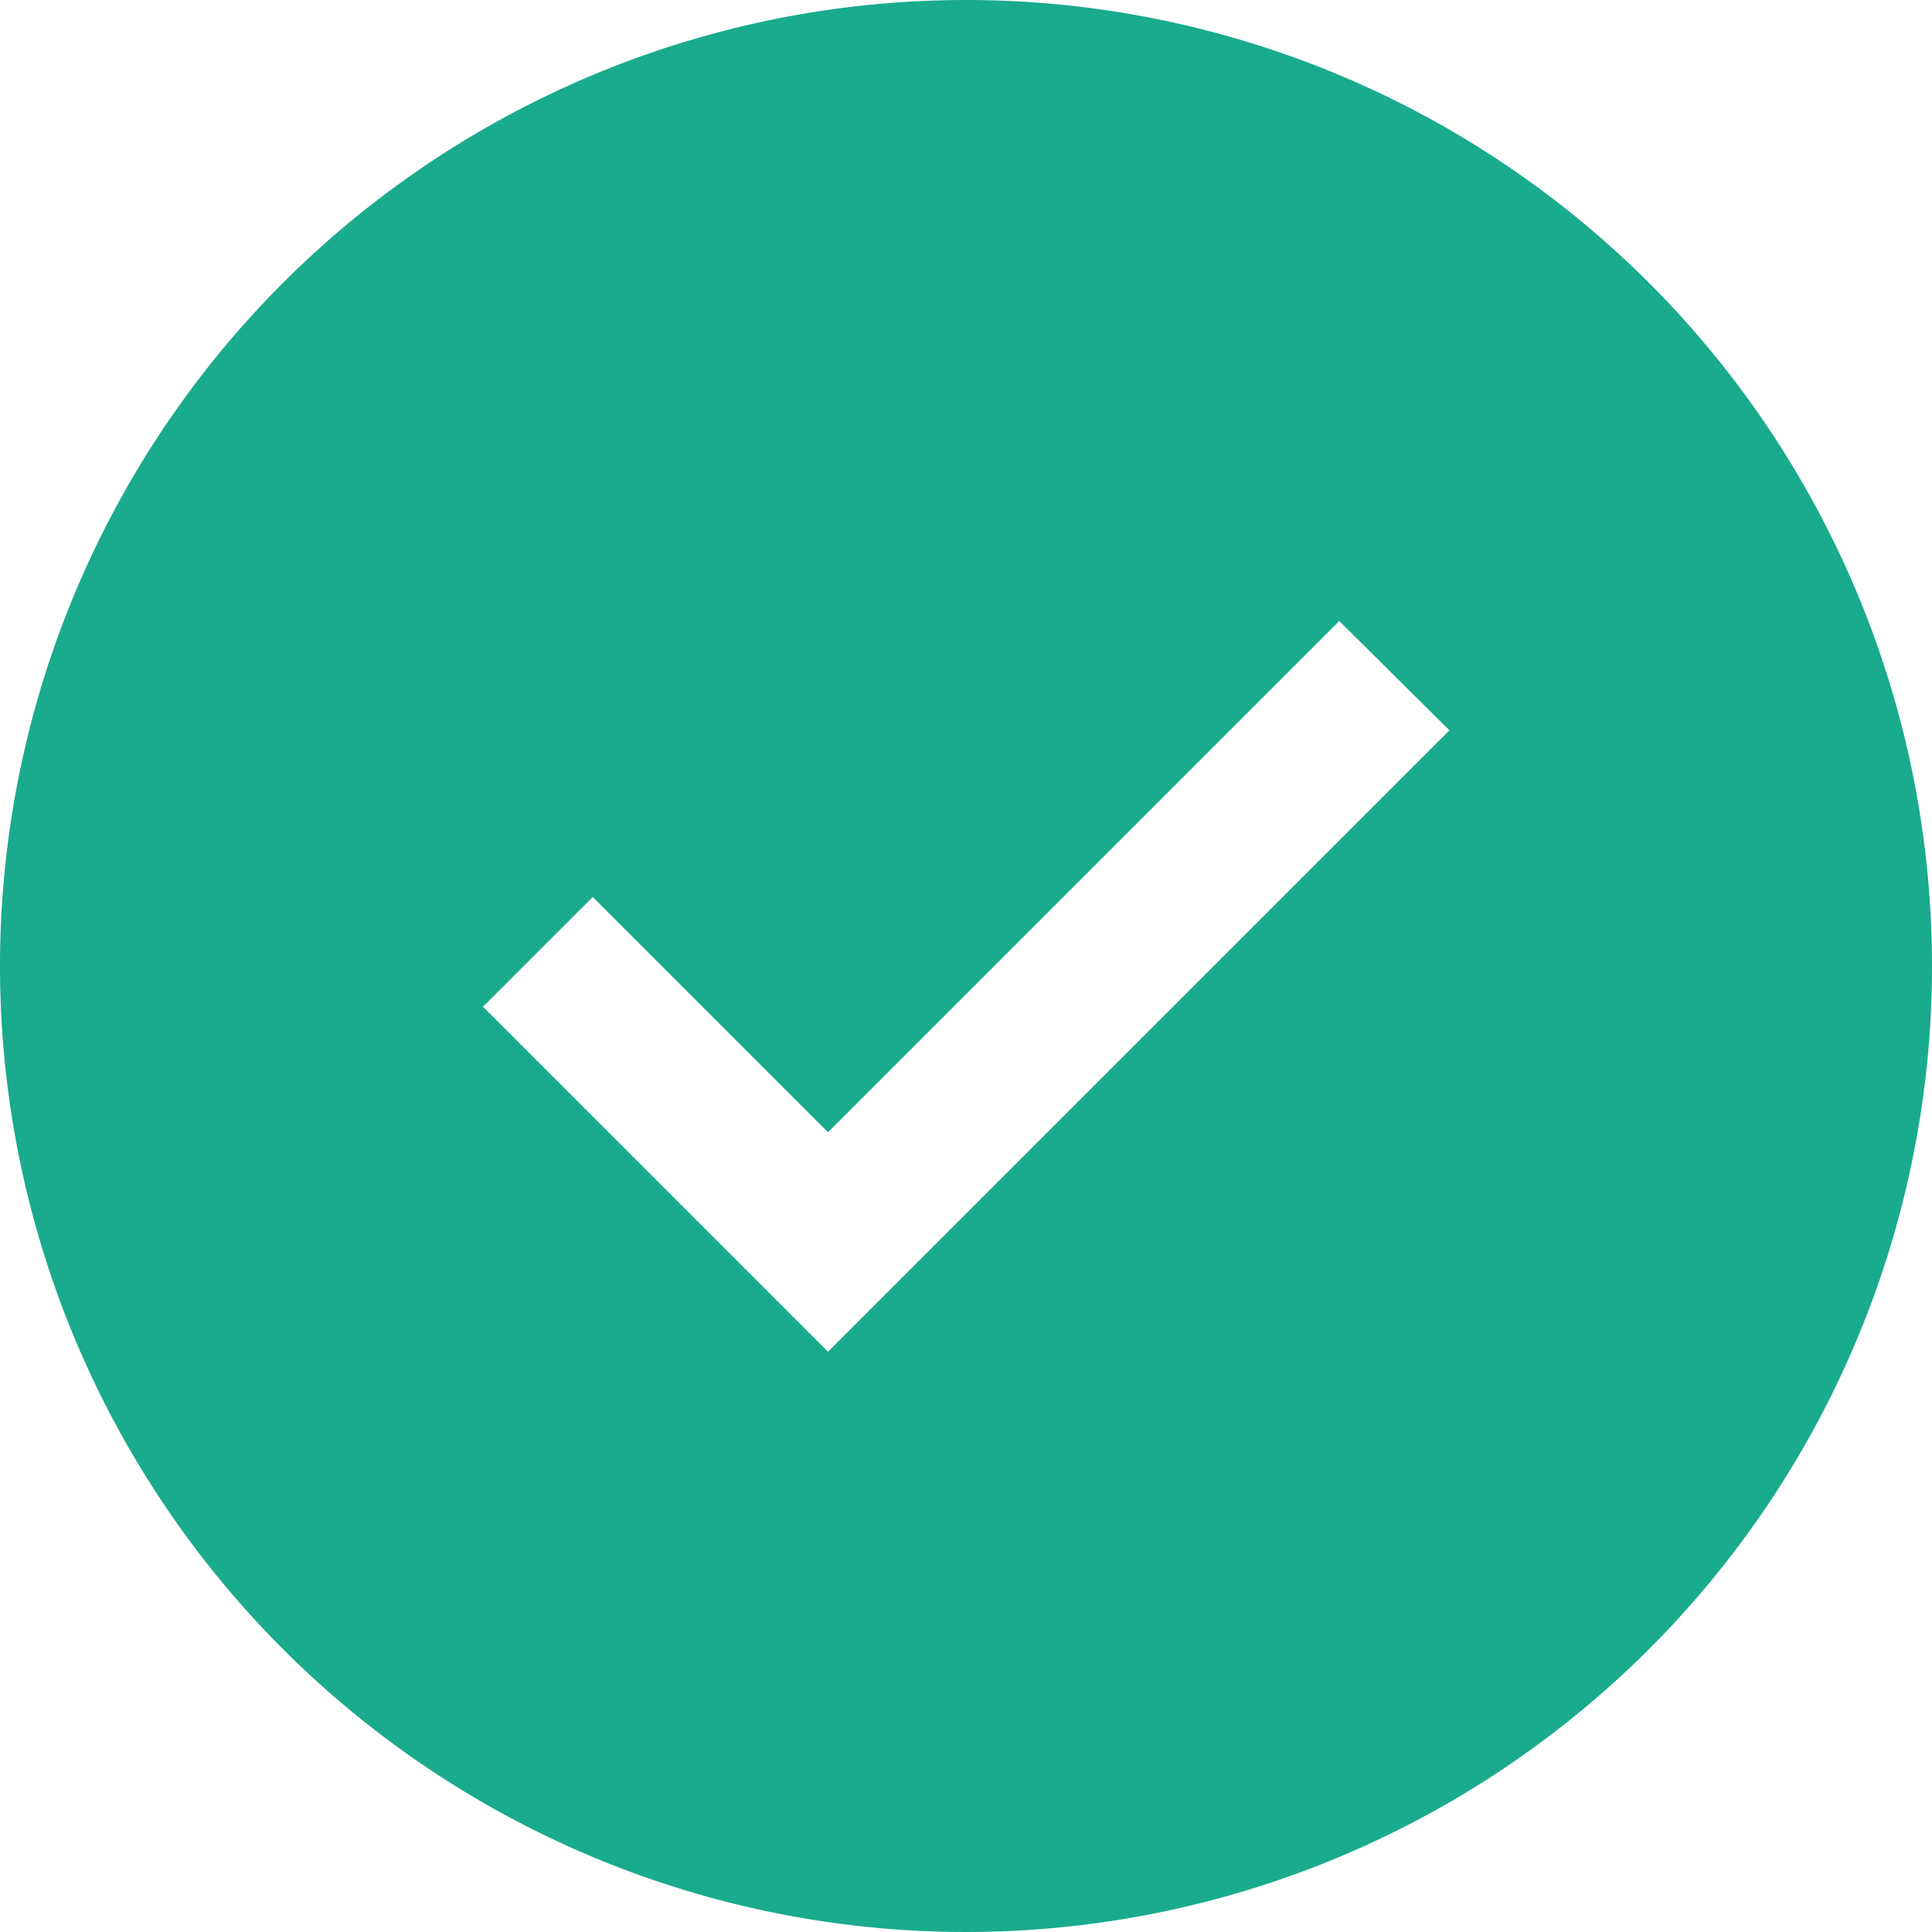
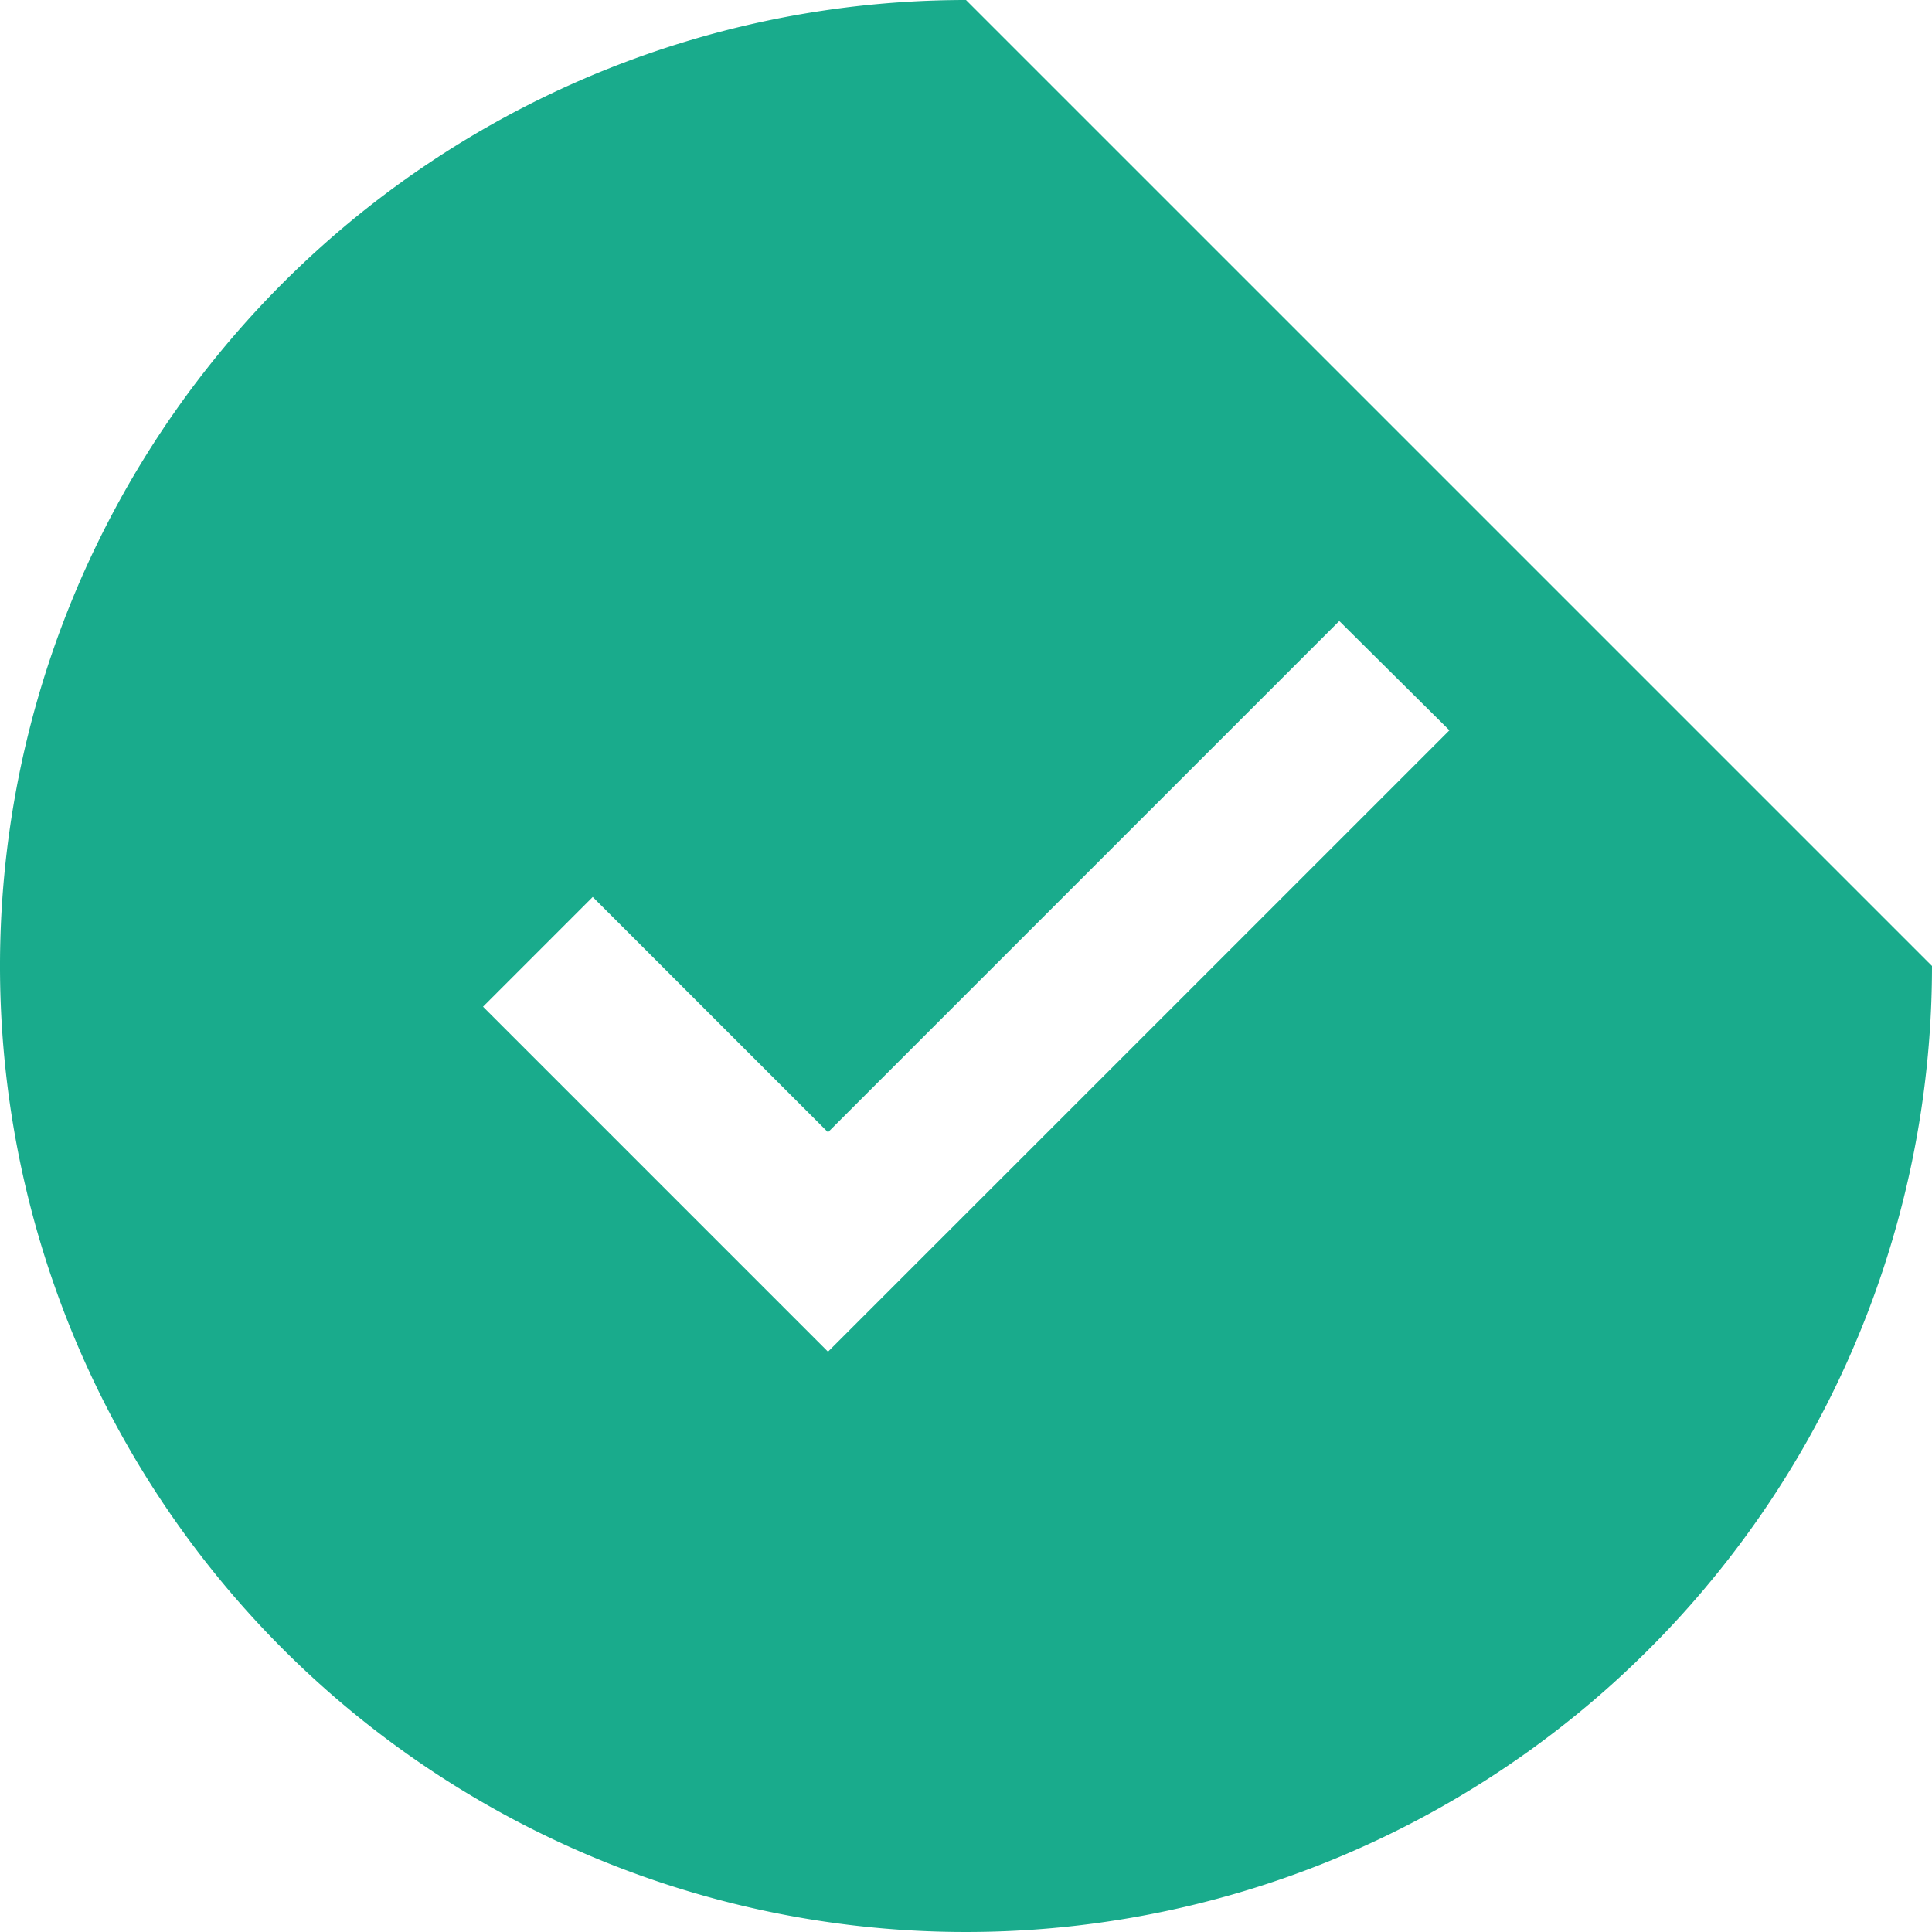
<svg xmlns="http://www.w3.org/2000/svg" width="102.482" height="102.482" viewBox="0 0 102.482 102.482">
-   <path id="checkmark-filled" d="M53.491,2.25a51.241,51.241,0,1,0,51.241,51.241A51.241,51.241,0,0,0,53.491,2.25Zm-7.32,71.7-18.3-18.3,5.82-5.82,12.48,12.48,27.12-27.12,5.843,5.8Z" transform="translate(-2.25 -2.25)" fill="#00a280" opacity="0.9" />
+   <path id="checkmark-filled" d="M53.491,2.25a51.241,51.241,0,1,0,51.241,51.241Zm-7.32,71.7-18.3-18.3,5.82-5.82,12.48,12.48,27.12-27.12,5.843,5.8Z" transform="translate(-2.25 -2.25)" fill="#00a280" opacity="0.9" />
</svg>